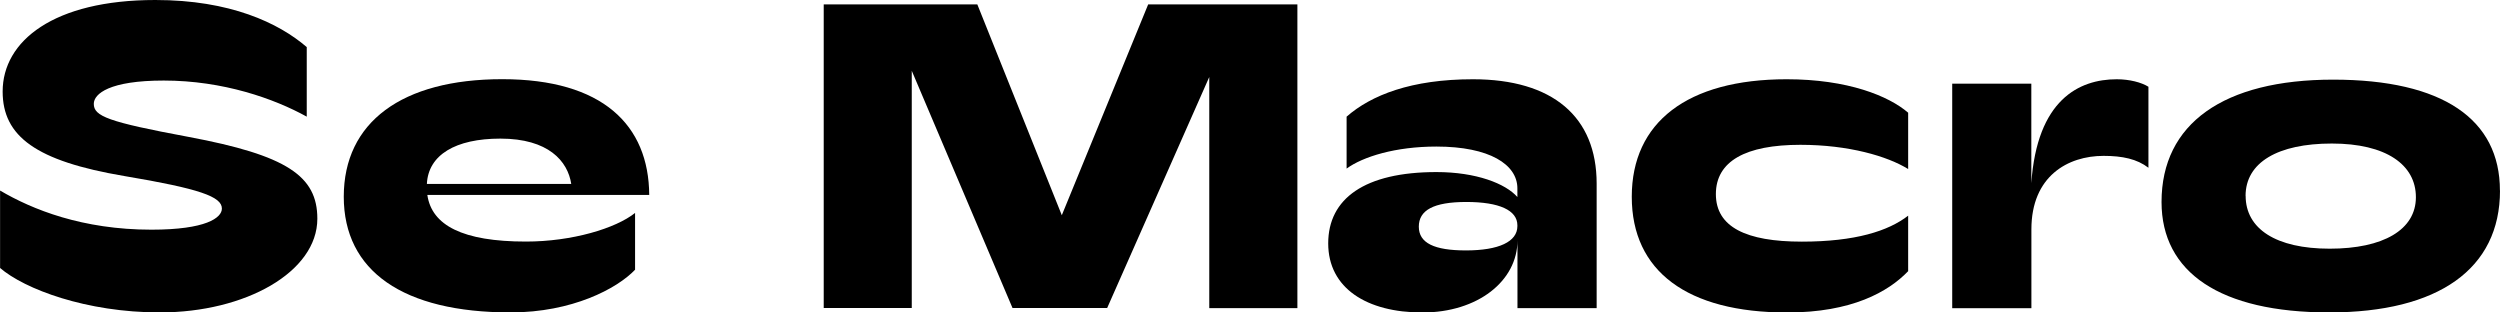
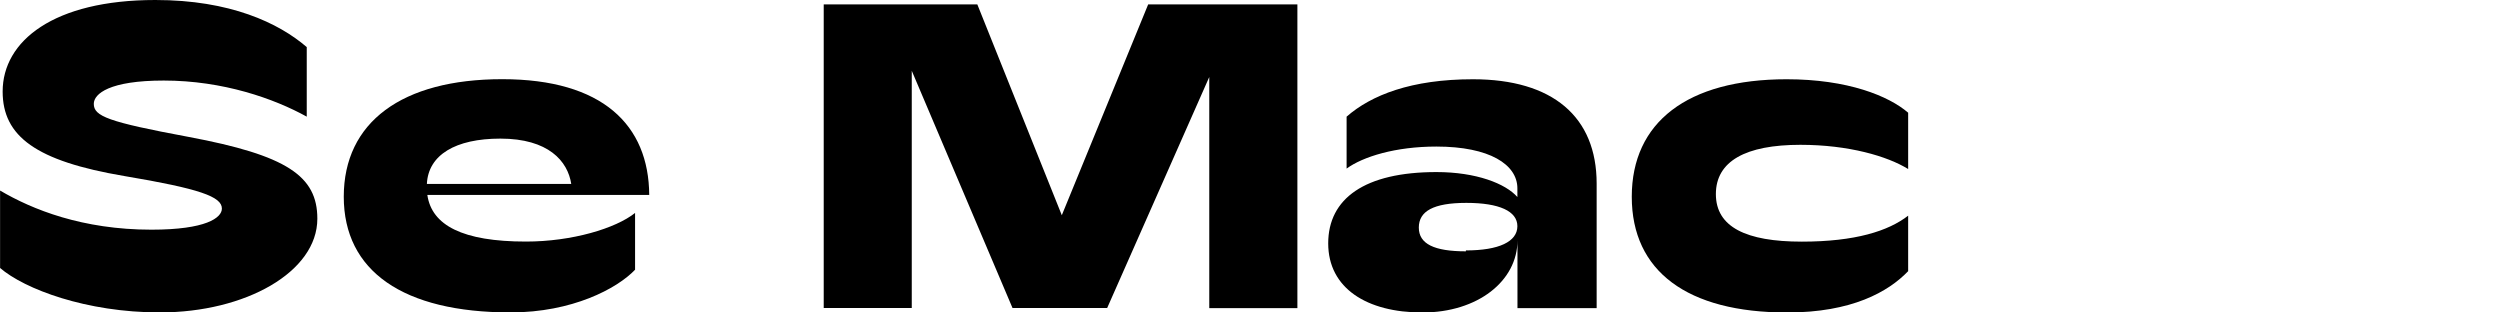
<svg xmlns="http://www.w3.org/2000/svg" id="Ebene_1" data-name="Ebene 1" viewBox="0 0 330.24 41.28">
  <defs>
    <style>
      .cls-1 {
        stroke-width: 0px;
      }
    </style>
  </defs>
  <path class="cls-1" d="M40.52,6.22v9.19c-4.3-2.38-11.05-4.77-18.89-4.77-7.15,0-9.24,1.74-9.24,3.08,0,1.63,1.86,2.38,12.5,4.36,13.02,2.44,17.03,5.17,17.03,10.81,0,7.03-9.48,12.38-20.81,12.38-9.71,0-17.85-3.08-21.1-5.87v-10.23c4.24,2.5,10.87,5.17,20,5.17,7.21,0,9.3-1.57,9.3-2.79,0-1.57-2.91-2.62-12.91-4.3C4.77,21.28.35,18.02.35,12.09.35,5.41,7.09,0,20.52,0c9.88,0,16.28,3.02,20,6.22Z" />
  <path class="cls-1" d="M85.75,25.75h-29.3c.58,4.01,4.65,6.16,13.02,6.16,6.1,0,11.86-1.74,14.42-3.78v7.5c-2.38,2.5-8.31,5.64-16.45,5.64-14.19,0-22.03-5.46-22.03-15.29s7.67-15.52,20.93-15.52,19.36,6.05,19.42,15.29ZM56.39,24.3h19.07c-.46-3.02-3.02-5.99-9.36-5.99-5.93,0-9.53,2.15-9.71,5.99Z" />
  <path class="cls-1" d="M171.37,40.7h-11.63V10.17l-13.49,30.52h-12.5l-13.31-31.34v31.34h-11.63V.58h20.29l11.16,27.85L151.67.58h19.71v40.11Z" />
-   <path class="cls-1" d="M200.44,26.04v-1.16c0-3.14-3.66-5.52-10.7-5.52-5.41,0-9.71,1.34-11.86,2.91v-6.86c3.26-2.85,8.55-4.94,16.69-4.94,10.52,0,16.34,4.94,16.34,13.78v16.45h-10.46v-8.95c0,5.35-5.23,9.53-12.56,9.53s-12.44-3.2-12.44-9.13,4.83-9.42,14.3-9.42c5.23,0,9.13,1.51,10.7,3.31ZM193.64,33.08c4.36,0,6.8-1.16,6.8-3.2v-.12c0-1.98-2.38-3.08-6.74-3.08s-6.28,1.1-6.28,3.26,2.03,3.14,6.22,3.14Z" />
+   <path class="cls-1" d="M200.44,26.04v-1.16c0-3.14-3.66-5.52-10.7-5.52-5.41,0-9.71,1.34-11.86,2.91v-6.86c3.26-2.85,8.55-4.94,16.69-4.94,10.52,0,16.34,4.94,16.34,13.78v16.45h-10.46v-8.95c0,5.35-5.23,9.53-12.56,9.53s-12.44-3.2-12.44-9.13,4.83-9.42,14.3-9.42c5.23,0,9.13,1.51,10.7,3.31ZM193.64,33.08c4.36,0,6.8-1.16,6.8-3.2c0-1.98-2.38-3.08-6.74-3.08s-6.28,1.1-6.28,3.26,2.03,3.14,6.22,3.14Z" />
  <path class="cls-1" d="M237.99,31.92c7.09,0,11.45-1.4,14.07-3.43v7.33c-2.62,2.73-7.44,5.46-15.99,5.46-13.2,0-20.52-5.46-20.52-15.29s7.33-15.52,20.46-15.52c8.08,0,13.49,2.21,16.05,4.42v7.44c-2.73-1.69-7.85-3.2-14.24-3.2-7.21,0-11.16,2.15-11.16,6.51s4.01,6.28,11.34,6.28Z" />
-   <path class="cls-1" d="M257.87,11.05h10.46v13.14c.76-10.99,6.28-13.72,11.28-13.72,1.69,0,3.26.41,4.19.99v10.7c-1.51-1.16-3.43-1.57-5.93-1.57-4.71,0-9.53,2.67-9.53,9.71v10.41h-10.46V11.05Z" />
-   <path class="cls-1" d="M330.24,25.17c0,10.35-8.14,16.1-22.56,16.1s-22.15-5.29-22.15-14.59c0-10.35,8.2-16.16,22.67-16.16s22.03,5.23,22.03,14.65ZM296.64,25.87c0,4.36,4.01,6.98,11.1,6.98s11.39-2.5,11.39-6.8-3.95-7.09-11.1-7.09-11.4,2.5-11.4,6.92Z" />
</svg>